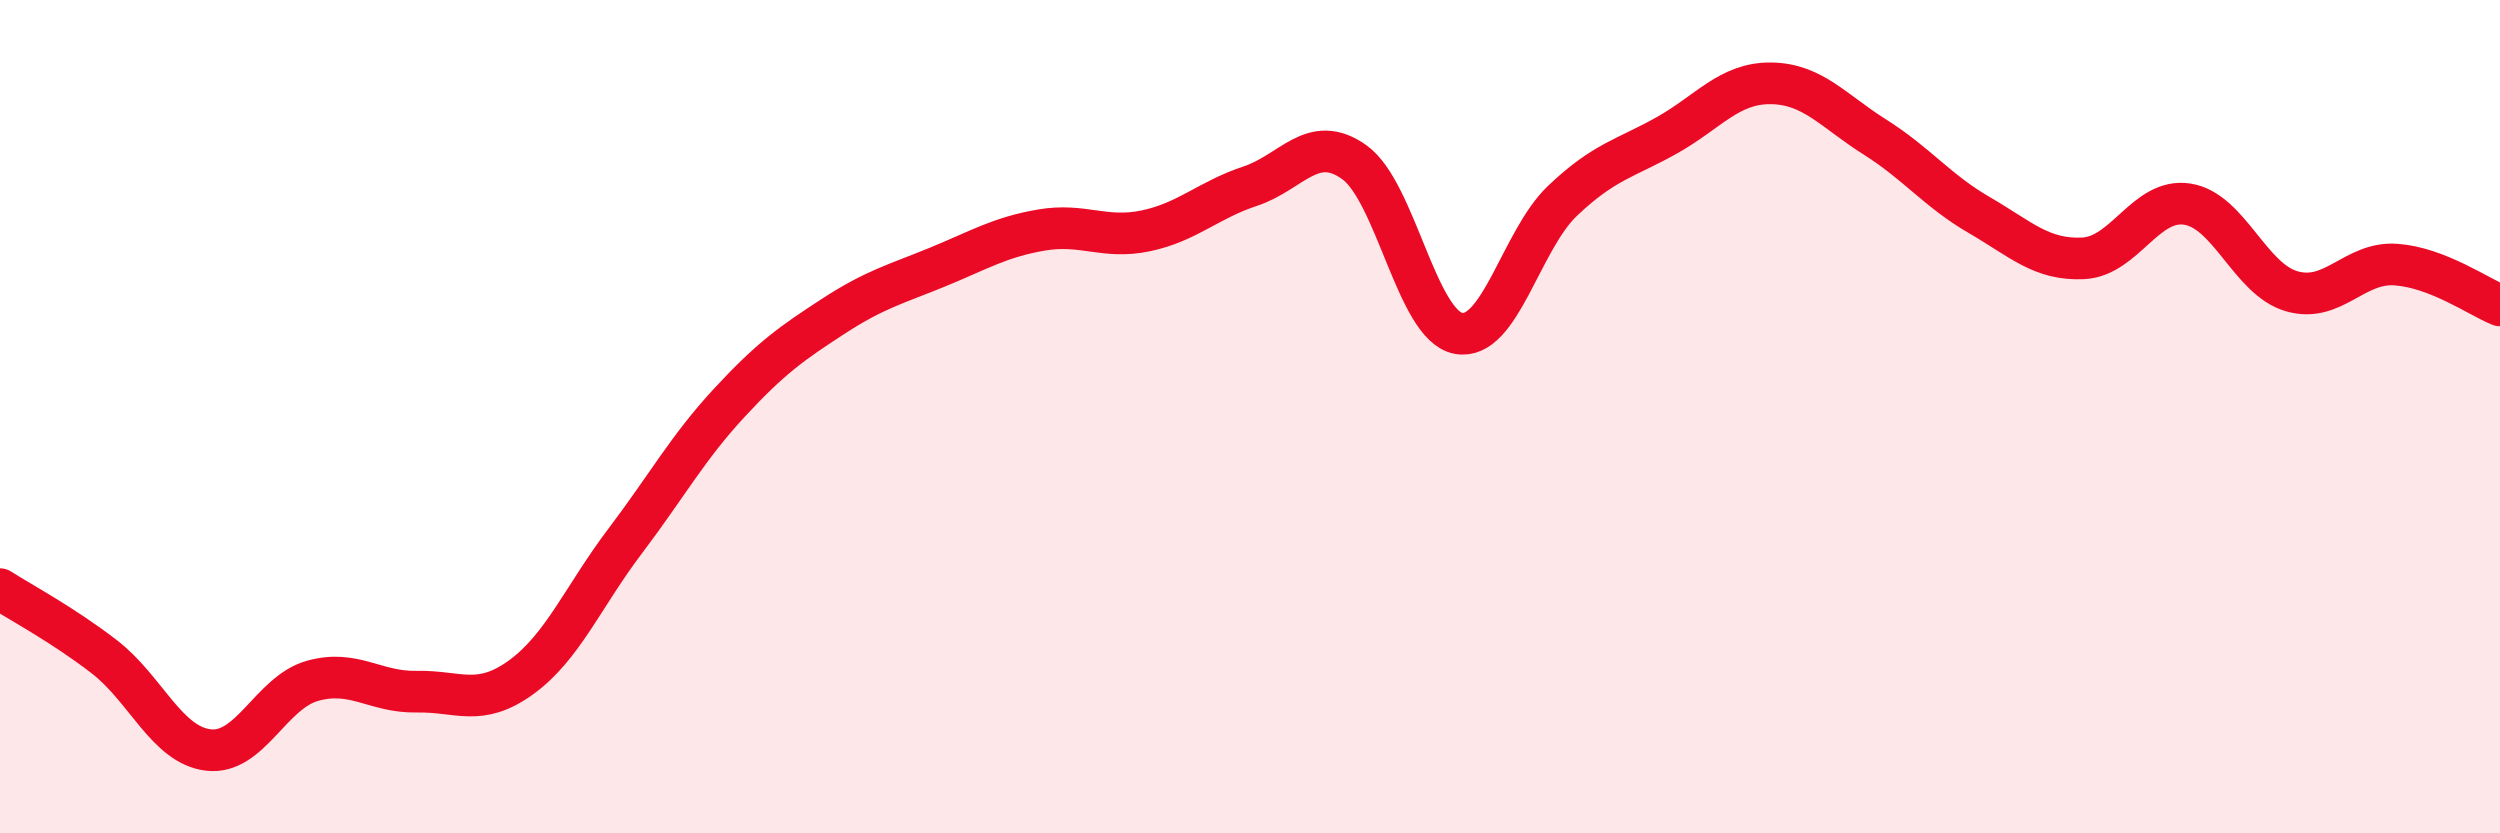
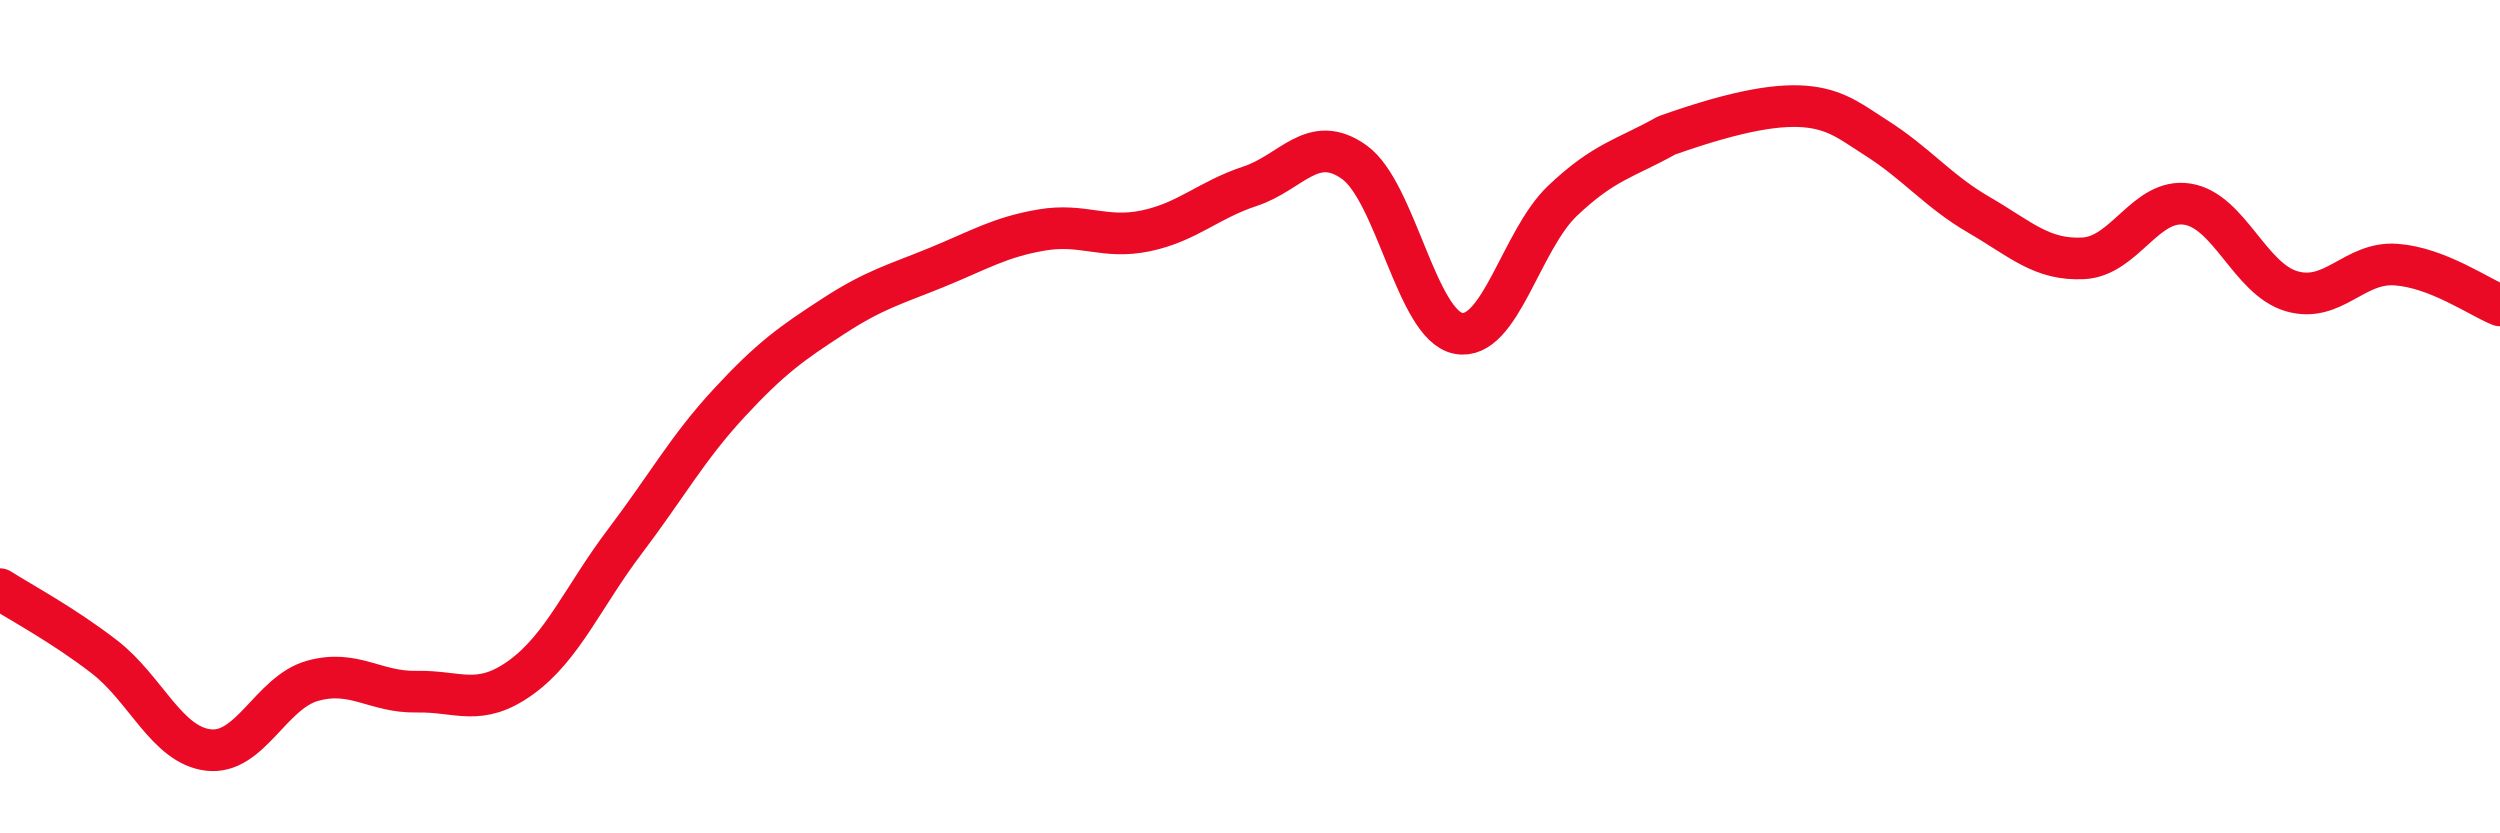
<svg xmlns="http://www.w3.org/2000/svg" width="60" height="20" viewBox="0 0 60 20">
-   <path d="M 0,14.14 C 0.5,14.46 1.5,14.99 2.5,15.76 C 3.5,16.53 4,17.88 5,18 C 6,18.12 6.5,16.62 7.5,16.34 C 8.5,16.06 9,16.62 10,16.6 C 11,16.58 11.5,16.98 12.5,16.26 C 13.5,15.54 14,14.31 15,12.99 C 16,11.67 16.5,10.75 17.5,9.67 C 18.5,8.59 19,8.24 20,7.59 C 21,6.94 21.5,6.82 22.5,6.41 C 23.5,6 24,5.69 25,5.52 C 26,5.35 26.5,5.75 27.5,5.54 C 28.5,5.33 29,4.8 30,4.47 C 31,4.14 31.5,3.18 32.5,3.89 C 33.5,4.6 34,7.81 35,8 C 36,8.19 36.5,5.77 37.5,4.82 C 38.5,3.87 39,3.81 40,3.25 C 41,2.69 41.5,1.99 42.5,2 C 43.5,2.01 44,2.66 45,3.29 C 46,3.92 46.5,4.58 47.5,5.16 C 48.5,5.74 49,6.25 50,6.2 C 51,6.15 51.5,4.74 52.5,4.9 C 53.5,5.06 54,6.7 55,6.99 C 56,7.28 56.5,6.28 57.5,6.35 C 58.5,6.42 59.5,7.13 60,7.33L60 20L0 20Z" fill="#EB0A25" opacity="0.1" stroke-linecap="round" stroke-linejoin="round" />
-   <path d="M 0,14.14 C 0.5,14.46 1.5,14.99 2.5,15.76 C 3.5,16.53 4,17.88 5,18 C 6,18.12 6.5,16.62 7.5,16.34 C 8.5,16.06 9,16.62 10,16.6 C 11,16.58 11.5,16.98 12.5,16.26 C 13.5,15.54 14,14.31 15,12.99 C 16,11.67 16.5,10.75 17.5,9.67 C 18.5,8.59 19,8.24 20,7.59 C 21,6.94 21.5,6.82 22.5,6.41 C 23.5,6 24,5.69 25,5.52 C 26,5.35 26.5,5.75 27.5,5.54 C 28.5,5.33 29,4.8 30,4.47 C 31,4.14 31.5,3.18 32.5,3.89 C 33.5,4.6 34,7.81 35,8 C 36,8.19 36.5,5.77 37.5,4.82 C 38.5,3.87 39,3.81 40,3.25 C 41,2.69 41.5,1.99 42.5,2 C 43.5,2.01 44,2.66 45,3.29 C 46,3.92 46.5,4.58 47.5,5.16 C 48.5,5.74 49,6.25 50,6.2 C 51,6.15 51.5,4.74 52.5,4.9 C 53.5,5.06 54,6.7 55,6.99 C 56,7.28 56.5,6.28 57.5,6.35 C 58.5,6.42 59.5,7.13 60,7.33" stroke="#EB0A25" stroke-width="1" fill="none" stroke-linecap="round" stroke-linejoin="round" />
+   <path d="M 0,14.14 C 0.5,14.46 1.5,14.99 2.5,15.76 C 3.5,16.53 4,17.88 5,18 C 6,18.12 6.5,16.62 7.5,16.34 C 8.5,16.06 9,16.62 10,16.6 C 11,16.58 11.5,16.98 12.5,16.26 C 13.5,15.54 14,14.31 15,12.99 C 16,11.67 16.5,10.75 17.5,9.67 C 18.5,8.59 19,8.24 20,7.59 C 21,6.94 21.5,6.82 22.5,6.41 C 23.5,6 24,5.69 25,5.52 C 26,5.35 26.5,5.75 27.5,5.54 C 28.5,5.33 29,4.8 30,4.47 C 31,4.14 31.5,3.18 32.5,3.89 C 33.5,4.6 34,7.81 35,8 C 36,8.19 36.5,5.77 37.5,4.82 C 38.5,3.87 39,3.81 40,3.25 C 43.5,2.01 44,2.66 45,3.29 C 46,3.92 46.5,4.58 47.5,5.16 C 48.5,5.74 49,6.25 50,6.2 C 51,6.15 51.5,4.74 52.5,4.9 C 53.5,5.06 54,6.7 55,6.99 C 56,7.28 56.5,6.28 57.5,6.35 C 58.5,6.42 59.5,7.13 60,7.33" stroke="#EB0A25" stroke-width="1" fill="none" stroke-linecap="round" stroke-linejoin="round" />
</svg>